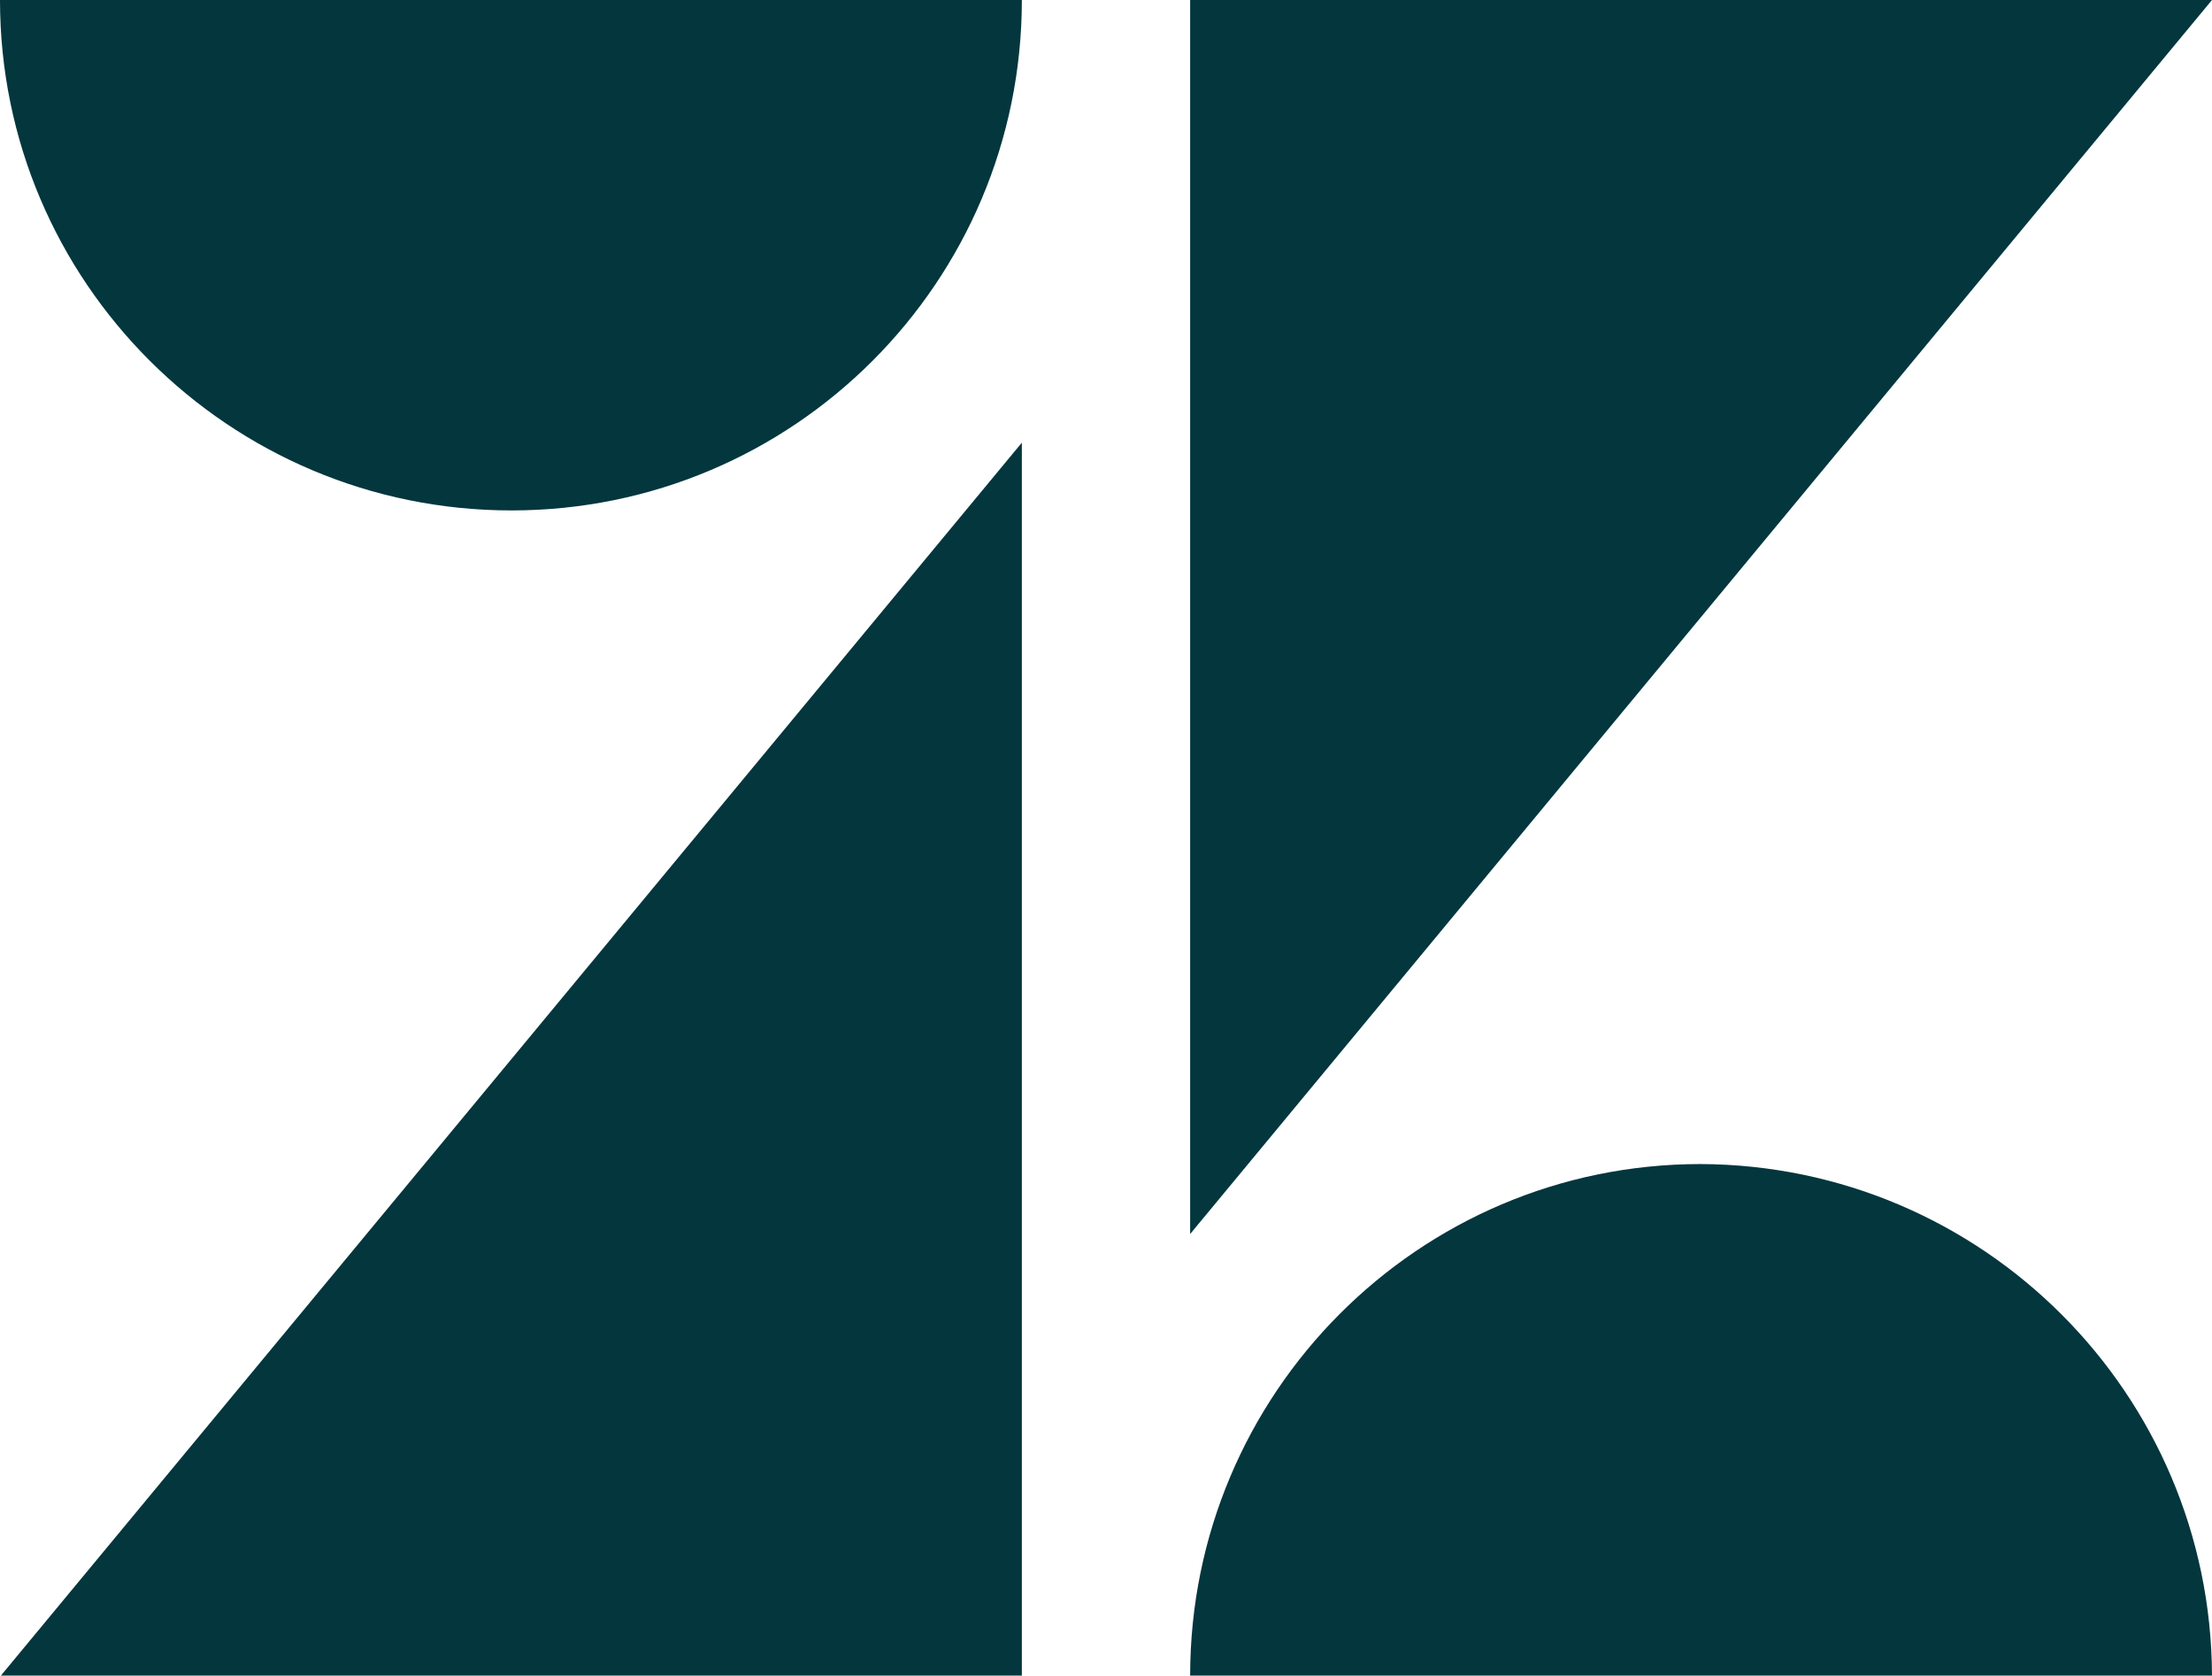
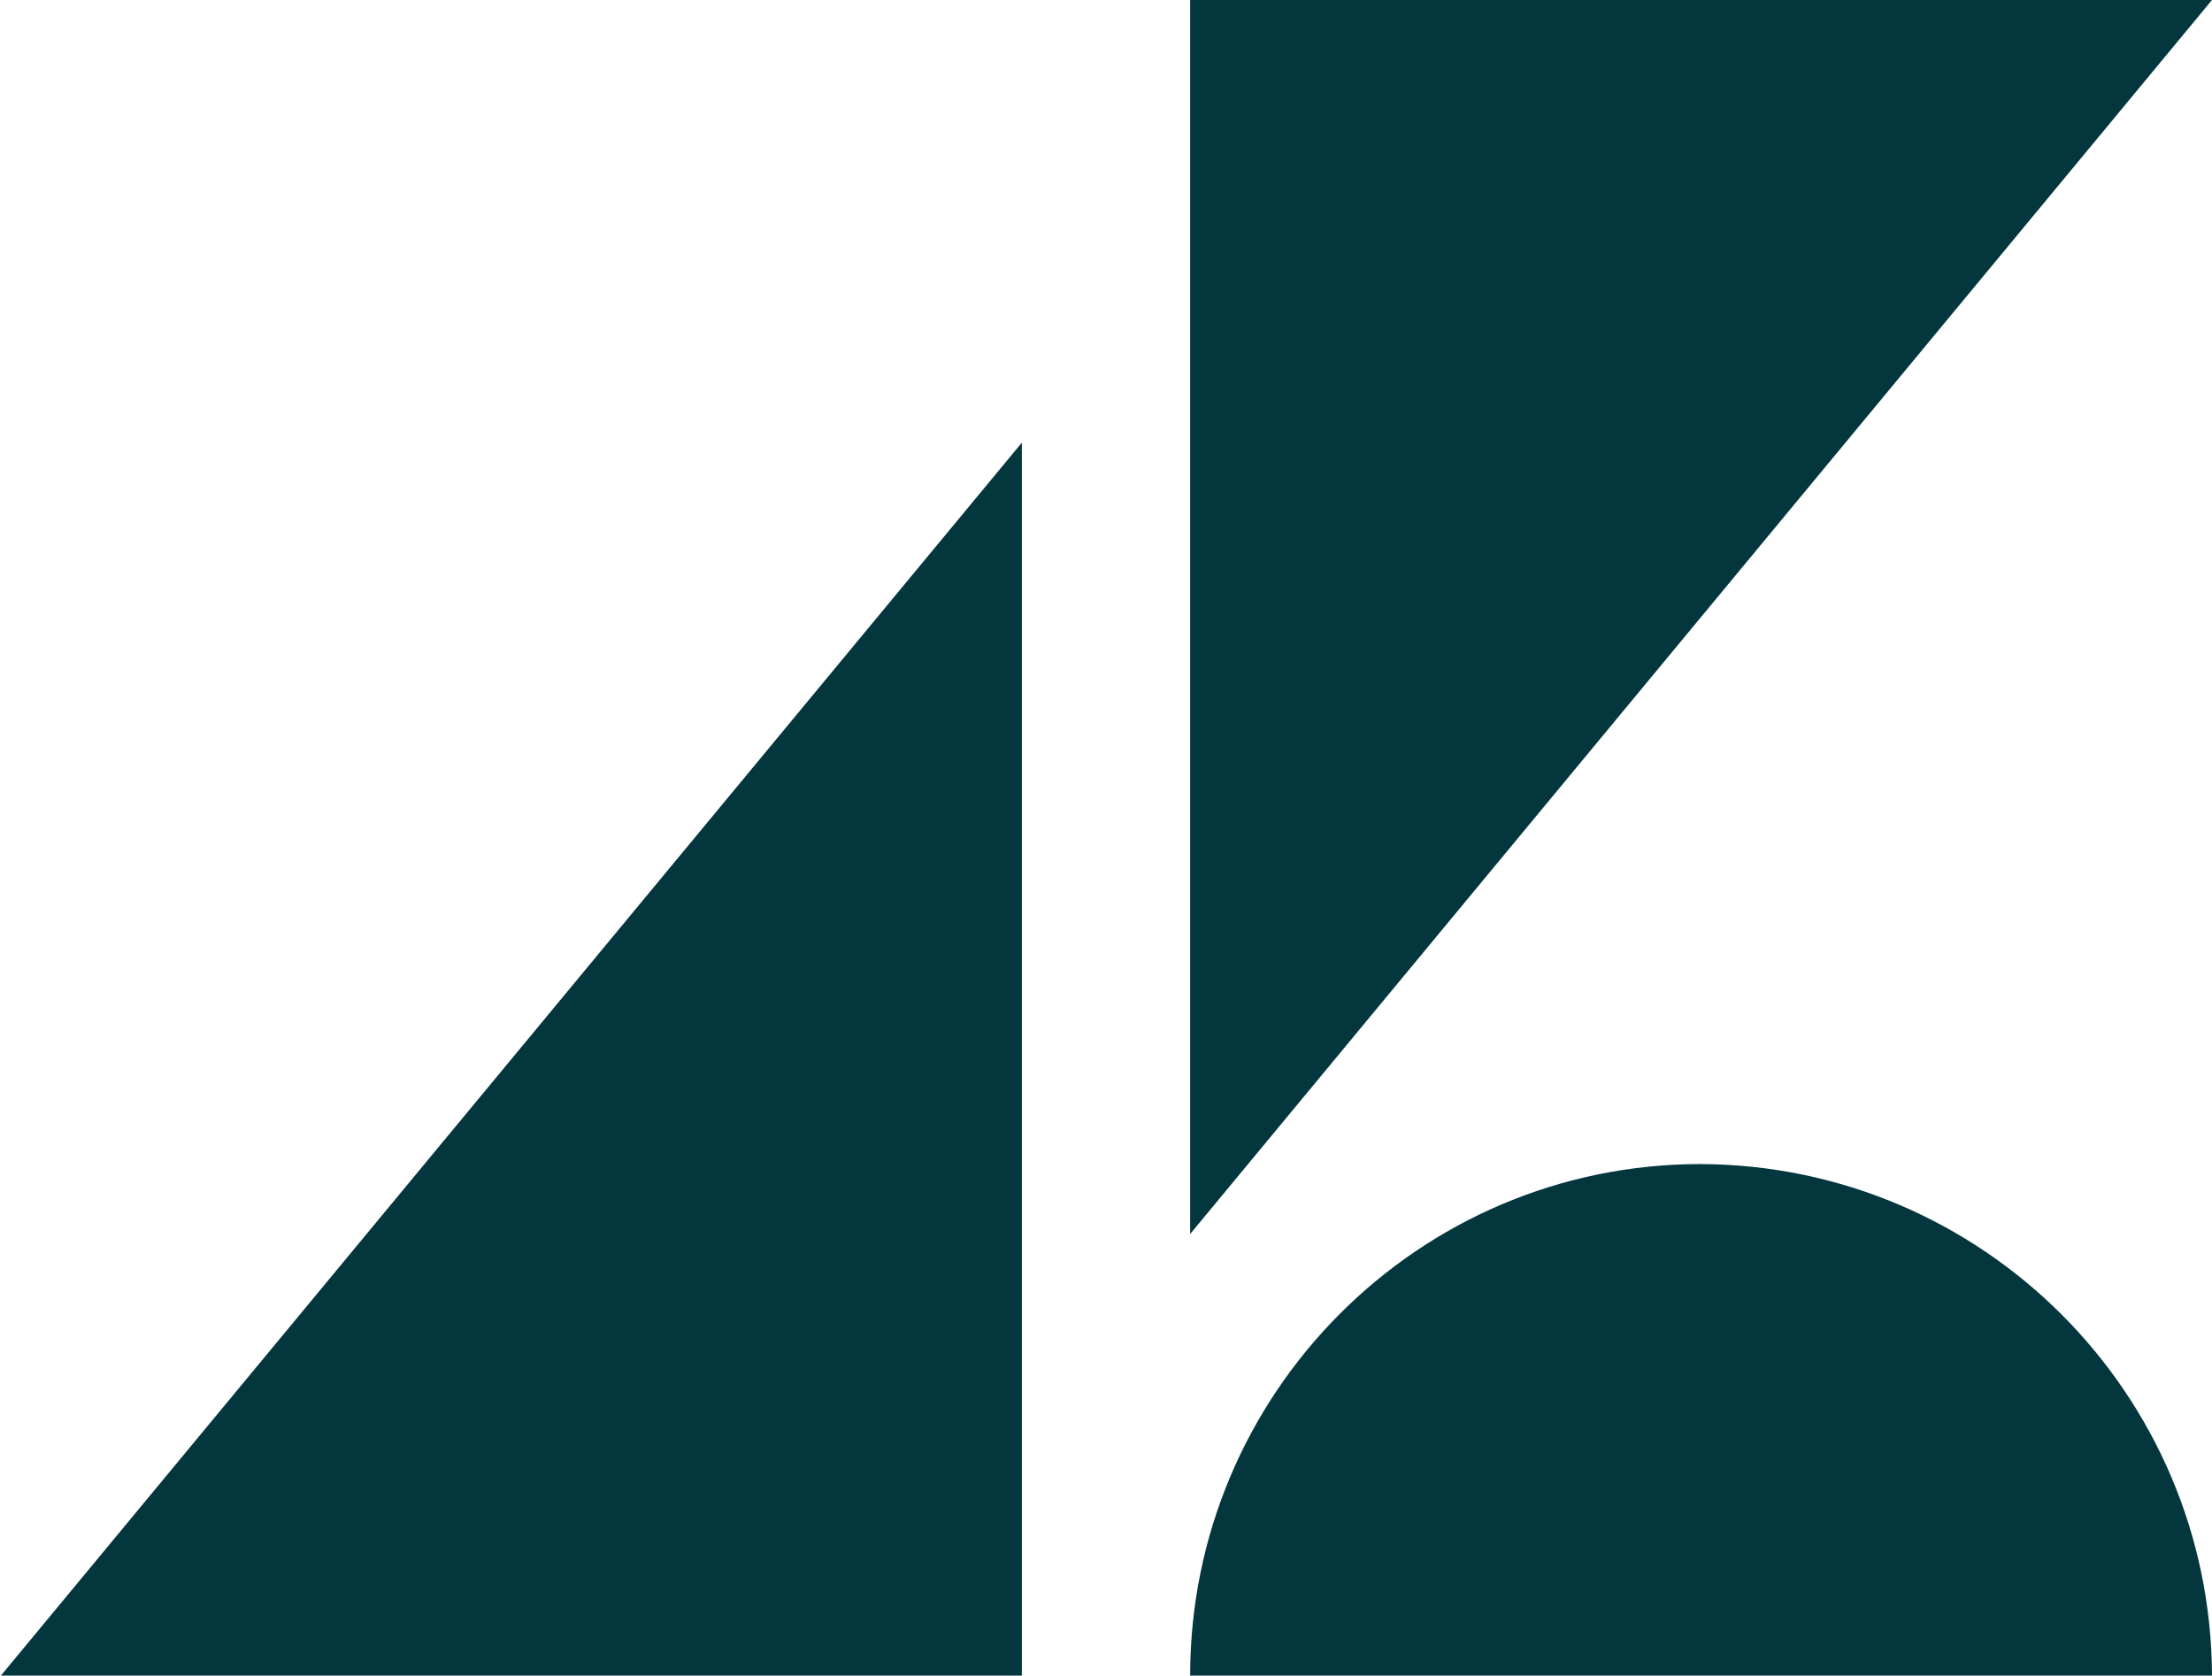
<svg xmlns="http://www.w3.org/2000/svg" viewBox="0 0 202.4 153.3" fill="#03363d">
  <path d="M93.5,40.5v112.9H0L93.5,40.5z" />
-   <path d="M93.5,0c0,25.8-20.9,46.7-46.7,46.7S0,25.8,0,0H93.5z" />
  <path d="M202.4,153.3L202.4,153.3l-93.5,0c0-25.8,20.9-46.8,46.7-46.8C181.4,106.6,202.3,127.5,202.4,153.3z" />
  <path d="M108.9,112.9V0h93.5L108.9,112.9z" />
</svg>